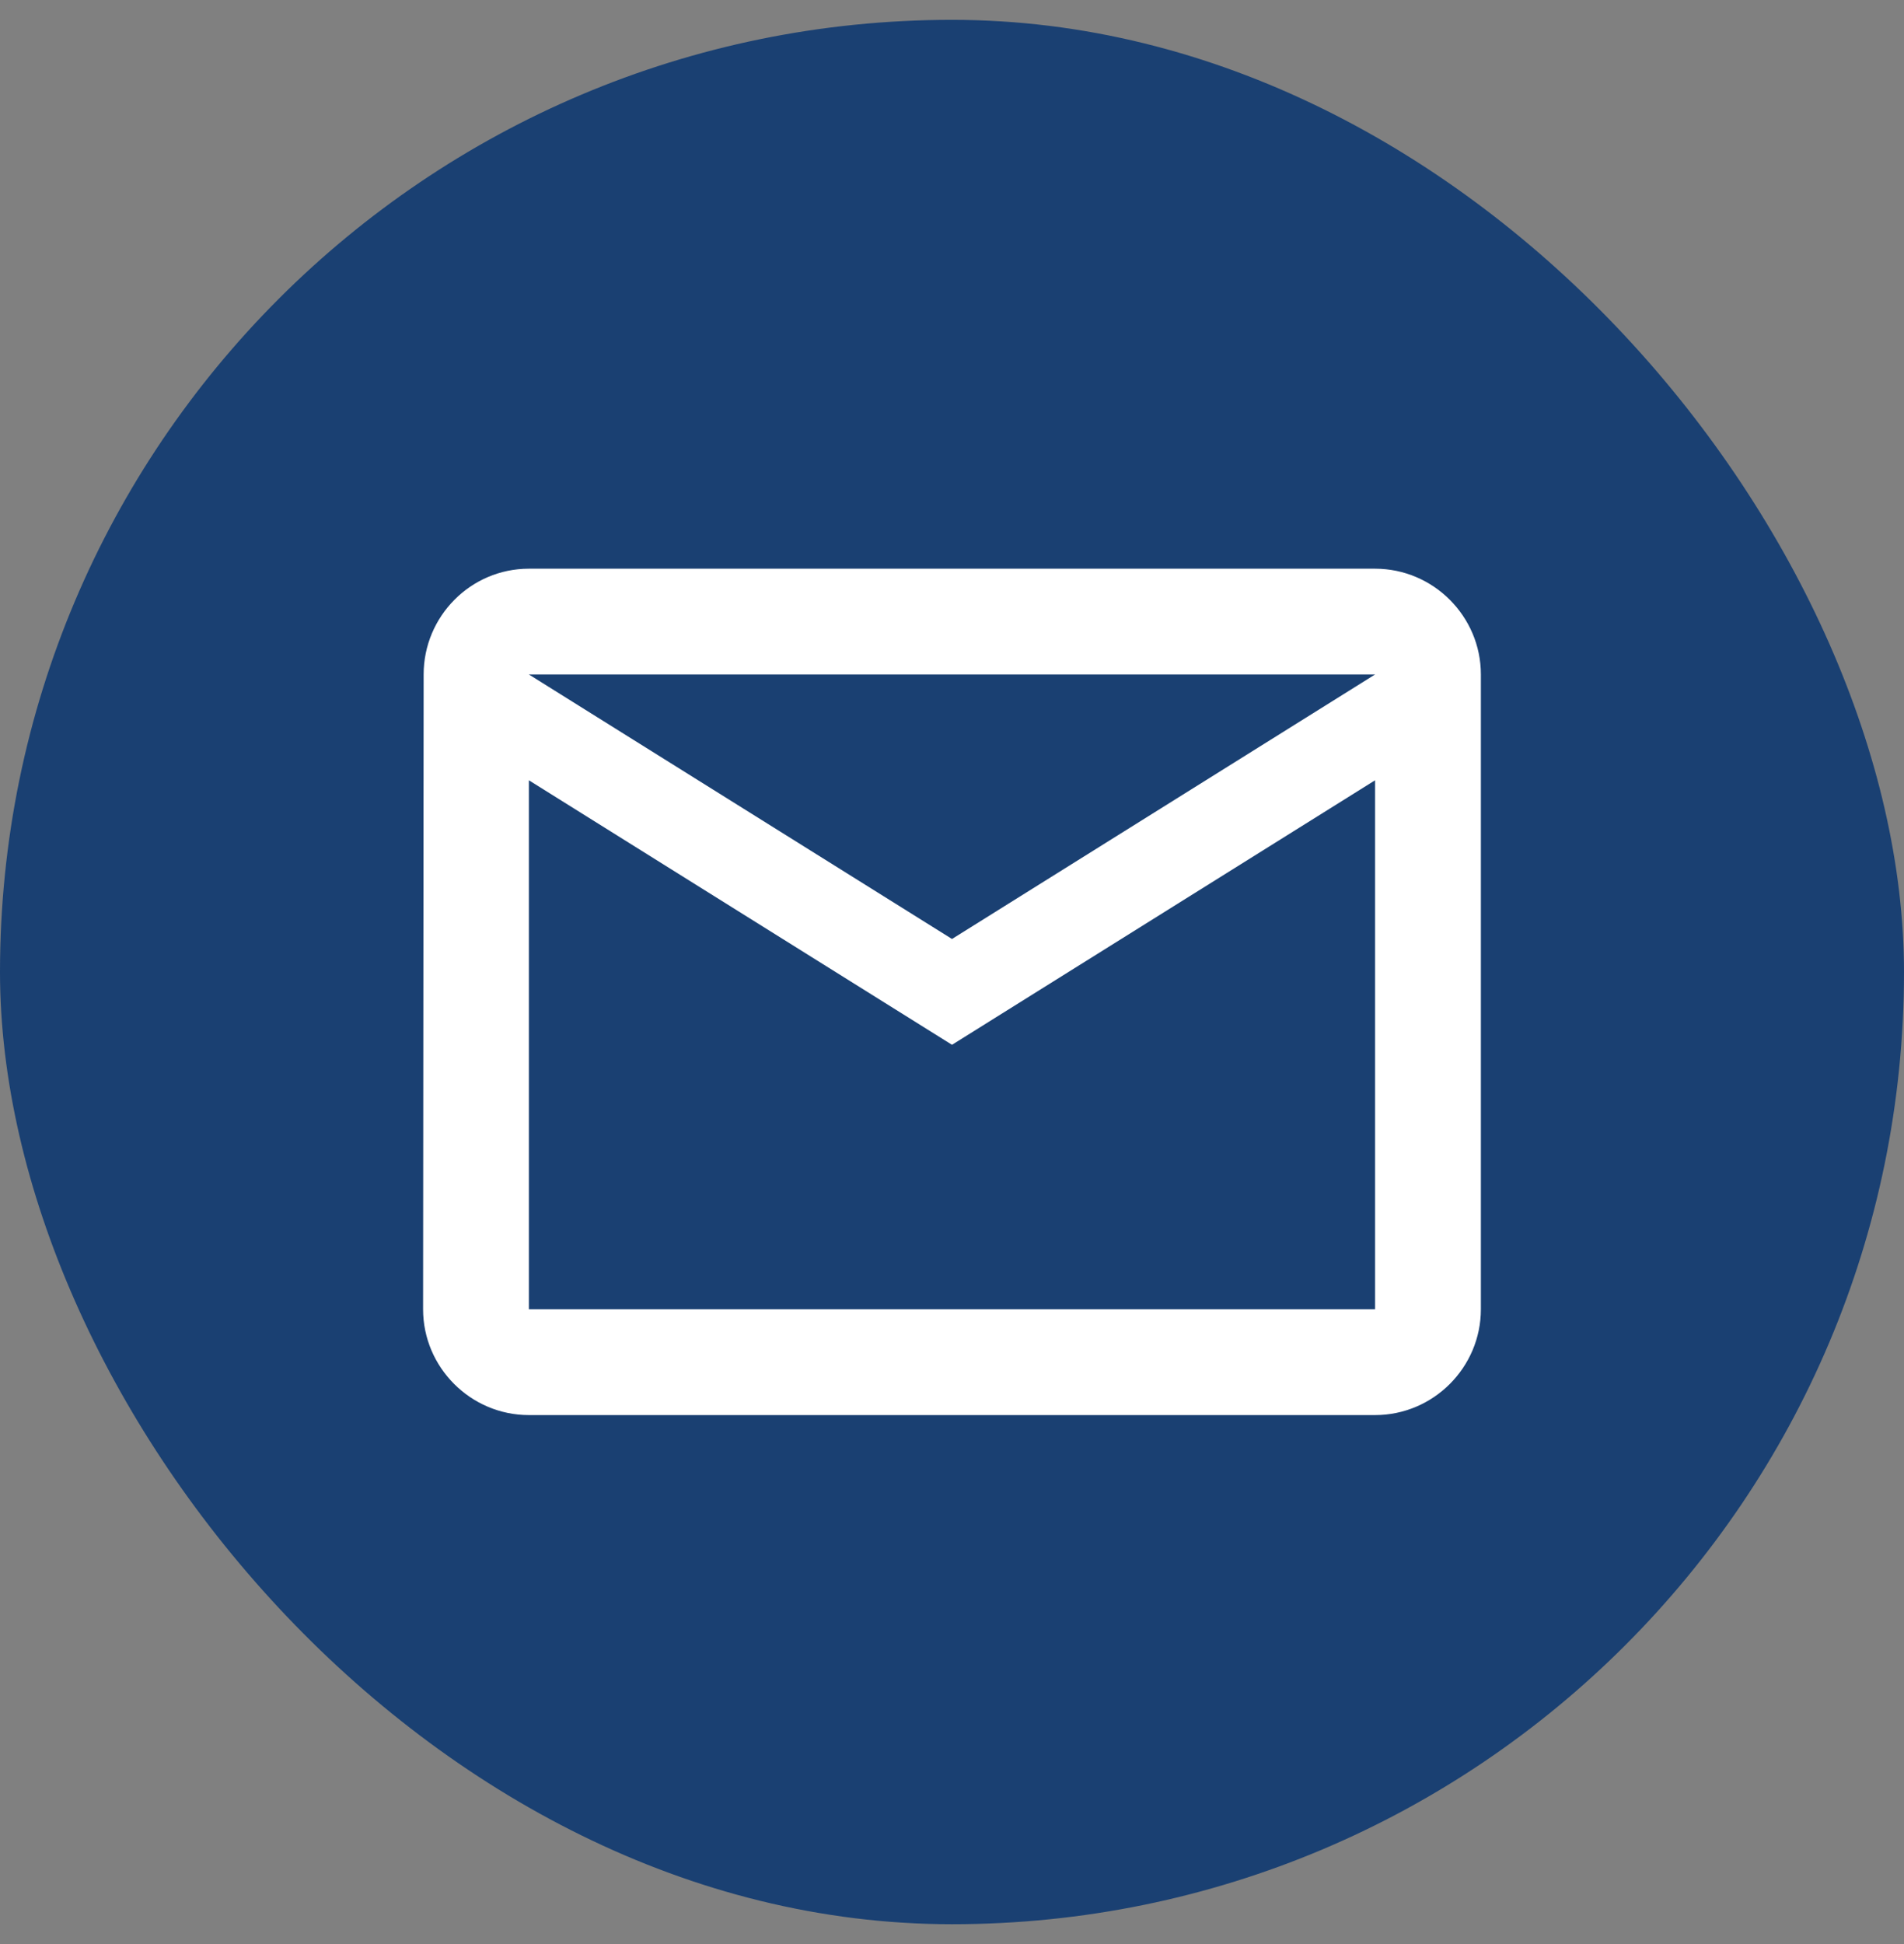
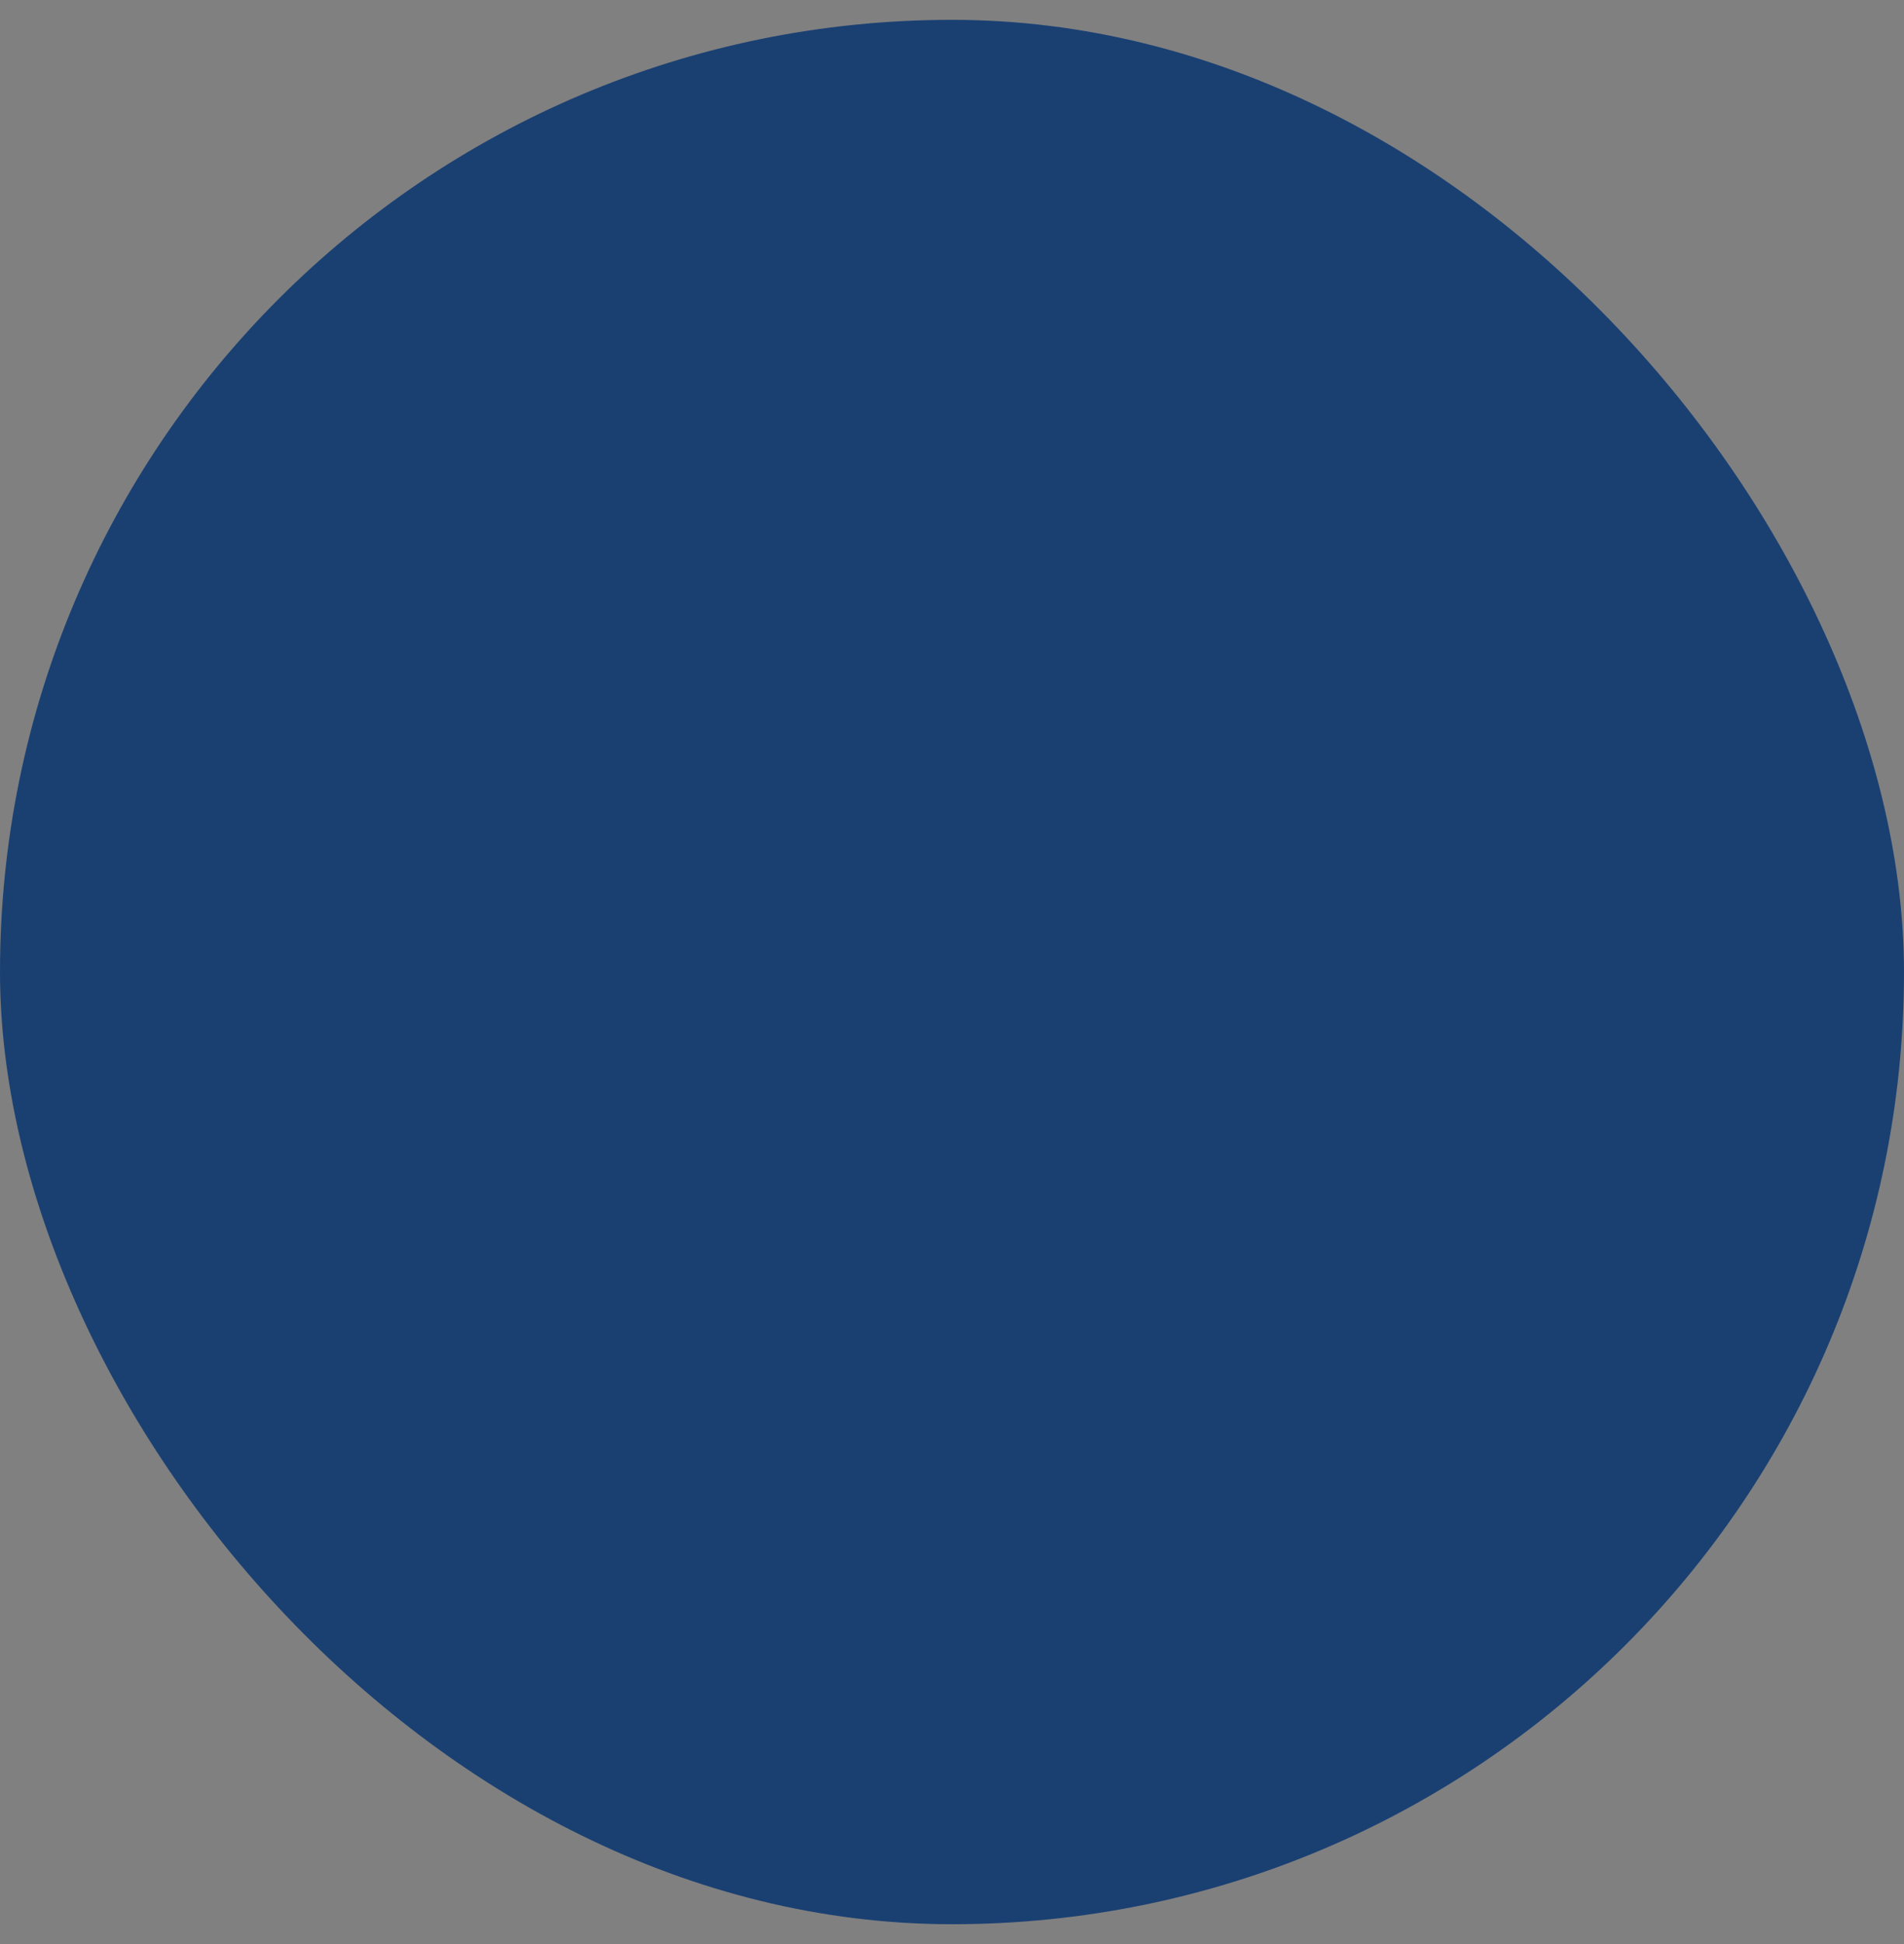
<svg xmlns="http://www.w3.org/2000/svg" width="48" height="49" viewBox="0 0 48 49" fill="none">
  <rect x="0" y="0" width="48" height="49" fill="#808080" stroke="none" />
  <rect y="0.5" width="48" height="48" rx="24" fill="#1A4072" />
-   <path d="M34.666 14.334H13.333C11.867 14.334 10.68 15.534 10.68 17L10.666 33C10.666 34.467 11.867 35.667 13.333 35.667H34.666C36.133 35.667 37.333 34.467 37.333 33V17C37.333 15.534 36.133 14.334 34.666 14.334ZM34.666 33H13.333V19.667L24 26.334L34.666 19.667V33ZM24 23.667L13.333 17H34.666L24 23.667Z" fill="white" />
</svg>